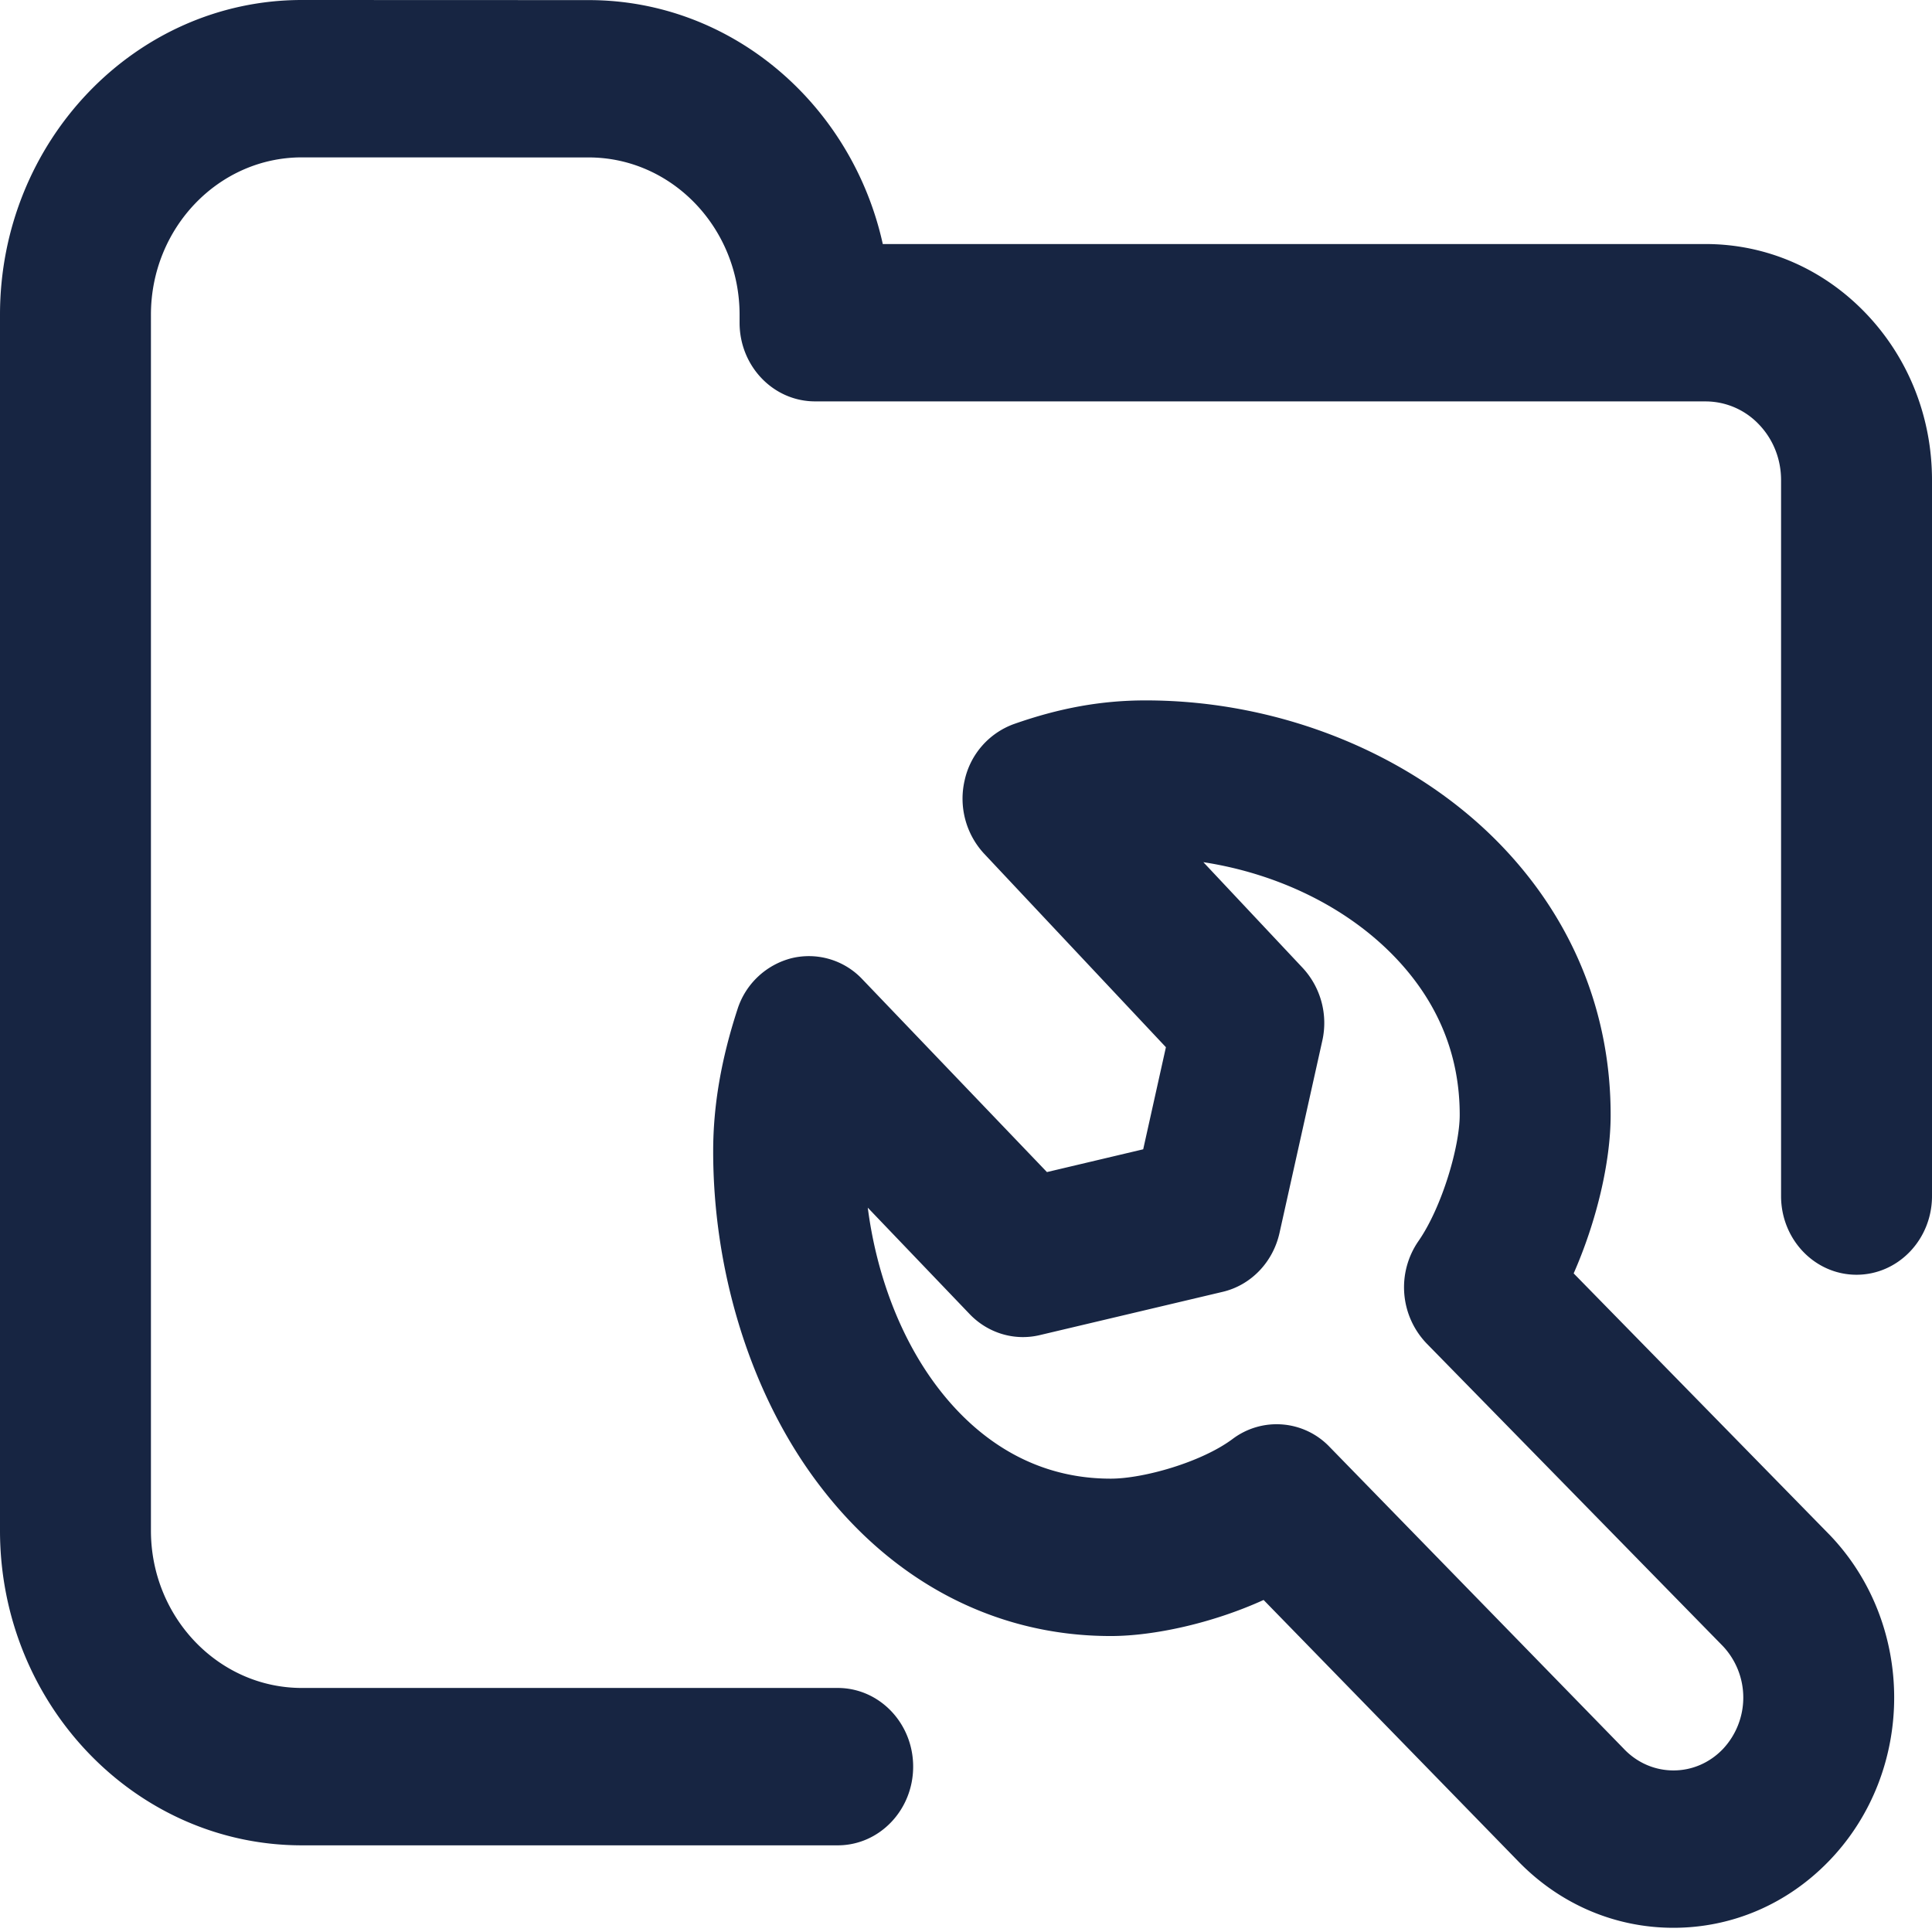
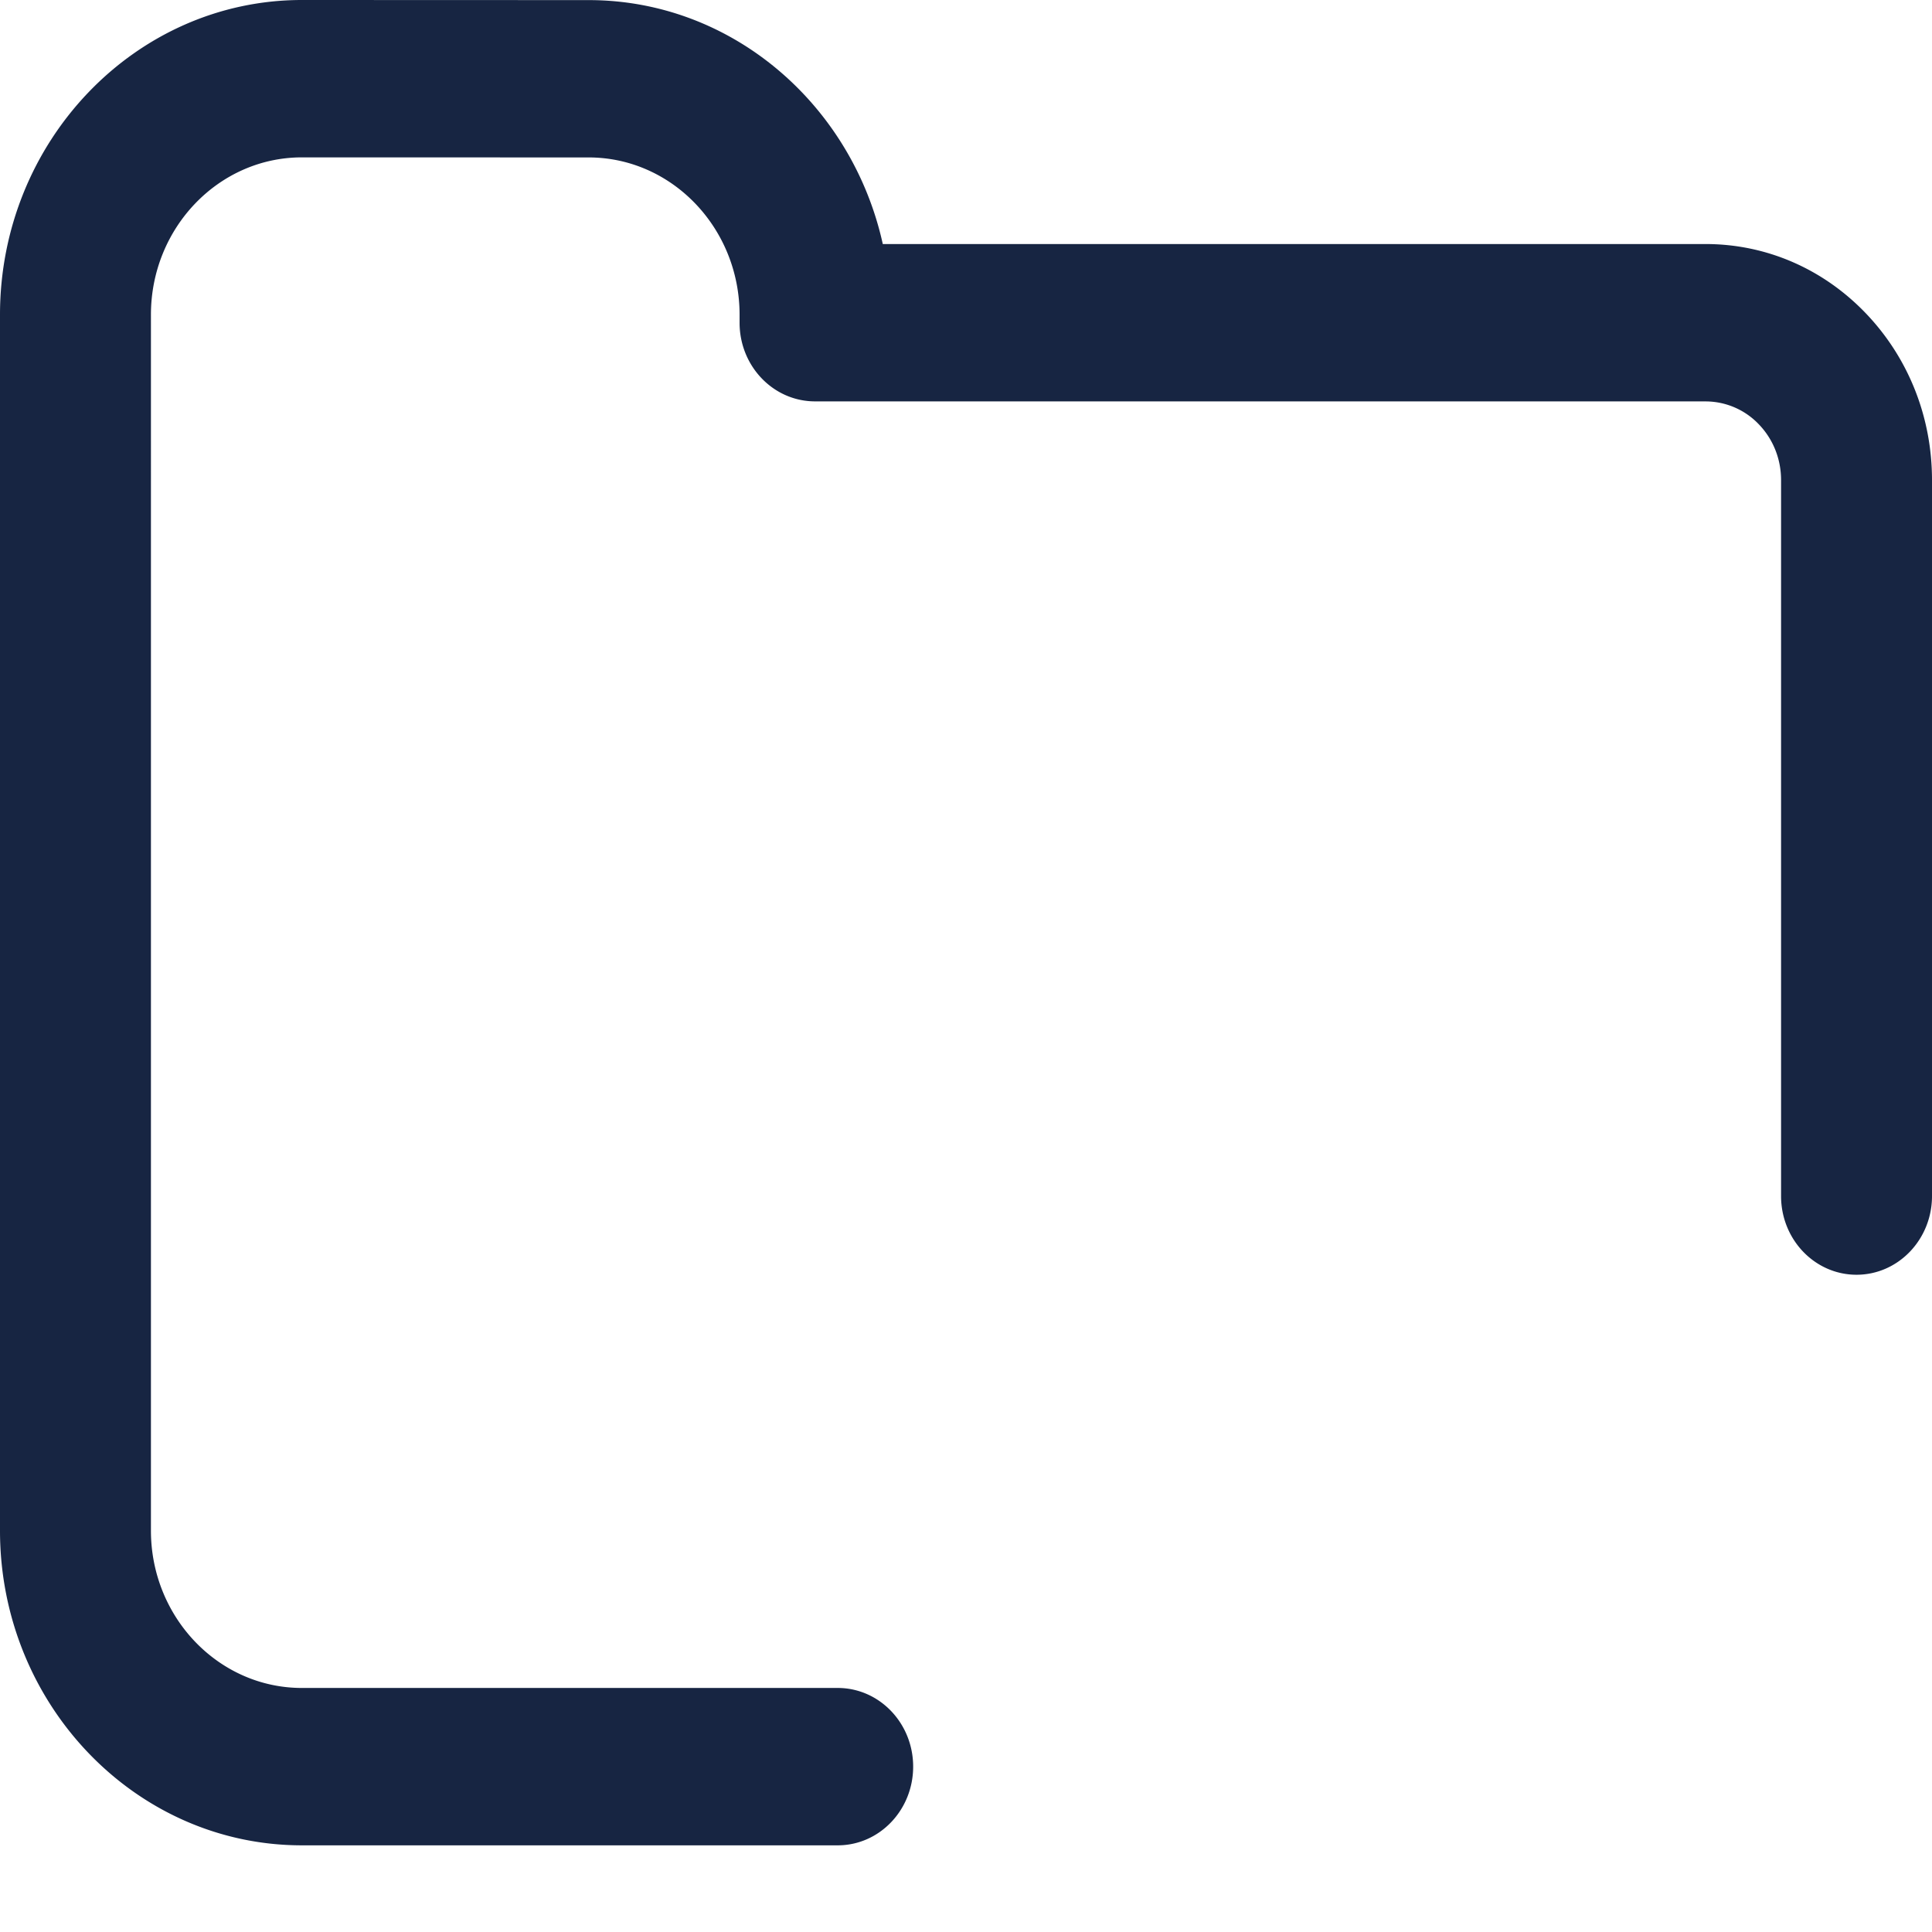
<svg xmlns="http://www.w3.org/2000/svg" width="57" height="57" fill="none">
-   <path d="M53.963 45.266l-7.535-7.697c.664-1.51 1.089-3.256 1.091-4.66.005-3.005-1.107-5.754-3.214-7.951-2.58-2.69-6.503-4.294-10.498-4.294h-.026c-1.293.002-2.522.224-3.869.698a2.288 2.288 0 00-1.452 1.66 2.39 2.39 0 00.574 2.164l5.364 5.71-.67 3.012-2.84.672-5.447-5.69a2.166 2.166 0 00-2.08-.622 2.263 2.263 0 00-1.605 1.515c-.479 1.47-.713 2.832-.715 4.163-.005 3.458 1.036 6.918 2.856 9.493 2.202 3.114 5.352 4.83 8.87 4.829h.02c1.23-.002 2.956-.365 4.493-1.064l7.492 7.689c1.23 1.278 2.864 1.983 4.6 1.983 1.74 0 3.376-.707 4.607-1.99 2.54-2.647 2.54-6.956 0-9.604a.87.87 0 00-.016-.016zm-3.133 6.337c-.39.406-.907.63-1.457.63s-1.069-.224-1.458-.63l-.012-.013-8.678-8.904a2.159 2.159 0 00-2.858-.233c-.922.689-2.631 1.17-3.588 1.172h-.011c-2.65 0-4.337-1.599-5.286-2.941-.98-1.386-1.636-3.168-1.88-5.054l3.002 3.136c.54.566 1.322.801 2.068.625l5.402-1.278c.832-.196 1.483-.872 1.676-1.739l1.262-5.669a2.389 2.389 0 00-.578-2.148l-2.931-3.12c2.209.34 4.245 1.335 5.653 2.803 1.27 1.325 1.913 2.893 1.91 4.66-.002.93-.523 2.718-1.22 3.72a2.395 2.395 0 00.246 3.019l8.744 8.932a2.217 2.217 0 01-.006 3.032z" fill="#172542" />
  <path d="M4.453 9.285c0-2.56 1.998-4.642 4.452-4.642l8.463.002c2.455.001 4.452 2.084 4.452 4.643v.234c0 1.282.997 2.32 2.227 2.32l26.274.001a2.17 2.17 0 011.574.68c.42.438.652 1.021.652 1.641v21.124c0 1.282.997 2.321 2.226 2.321 1.23 0 2.227-1.04 2.227-2.321V14.164c0-1.86-.695-3.609-1.956-4.924-1.262-1.315-2.94-2.04-4.723-2.04H26.045C25.136 3.083 21.591.004 17.37.003L8.906 0C3.996 0 0 4.165 0 9.285v35.872c0 5.12 3.995 9.286 8.906 9.286h15.809c1.23 0 2.226-1.04 2.226-2.322s-.996-2.321-2.226-2.321H8.906c-2.455 0-4.453-2.083-4.453-4.643" fill="#172542" />
</svg>